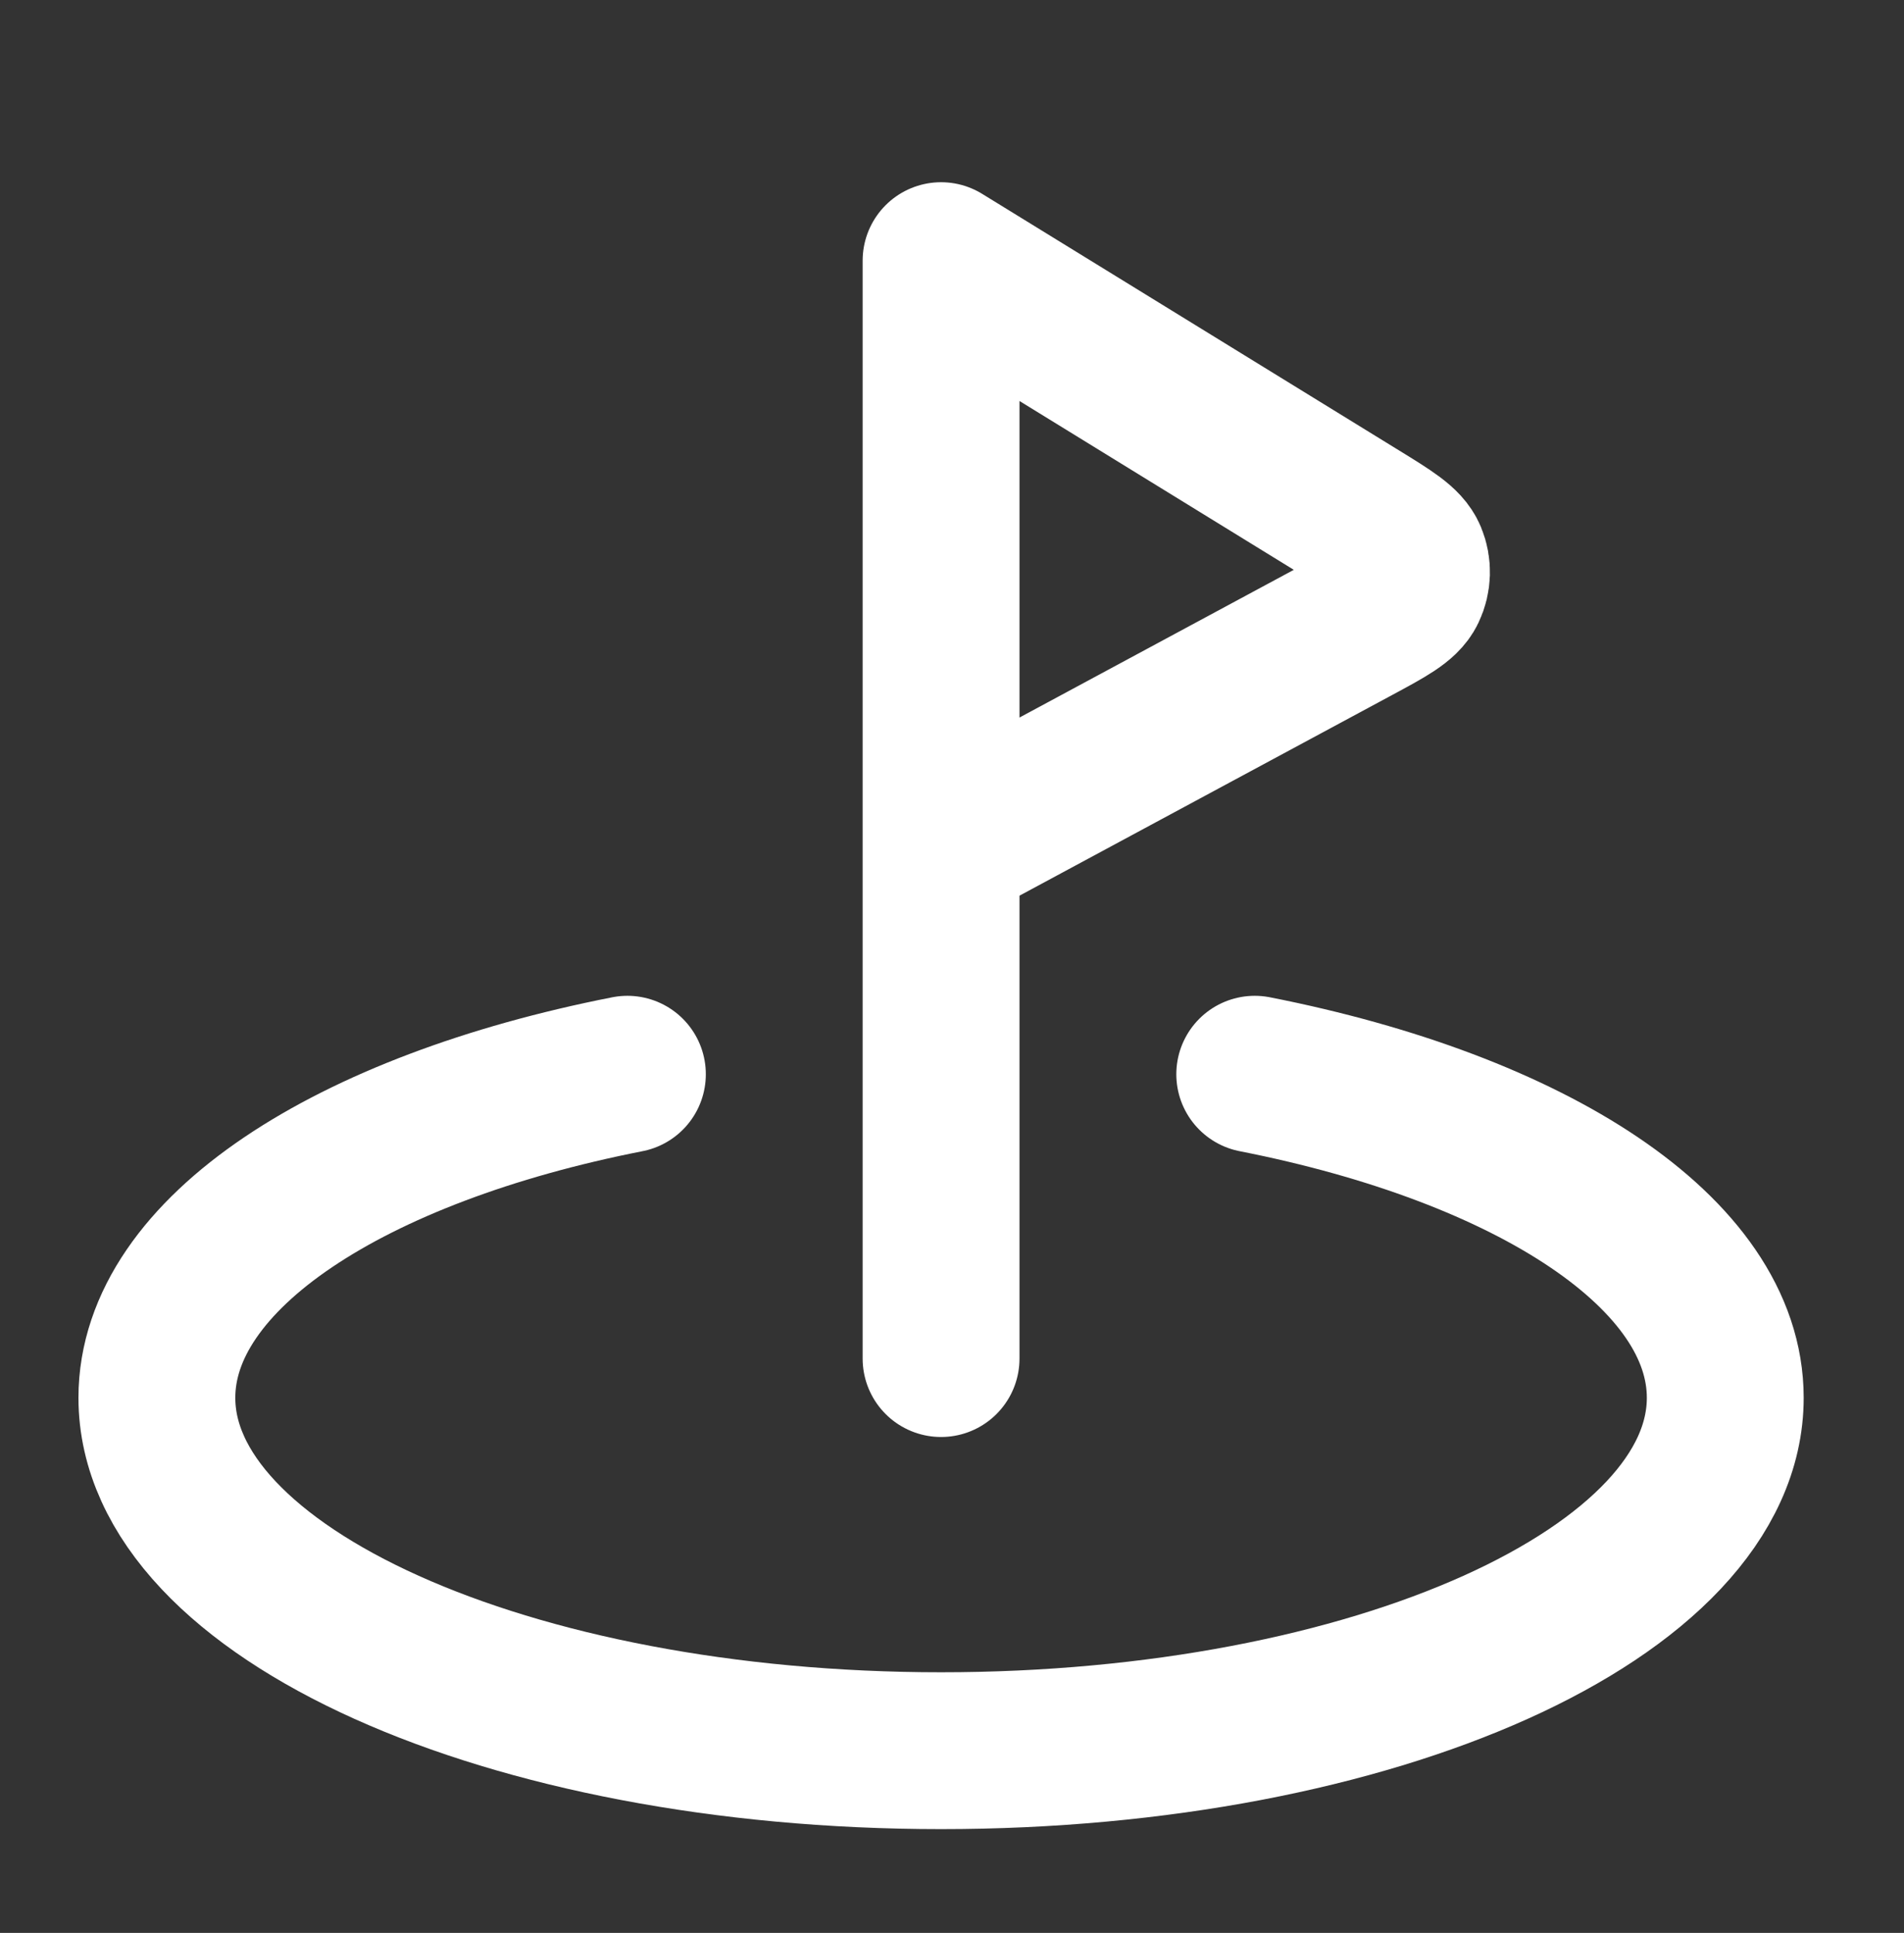
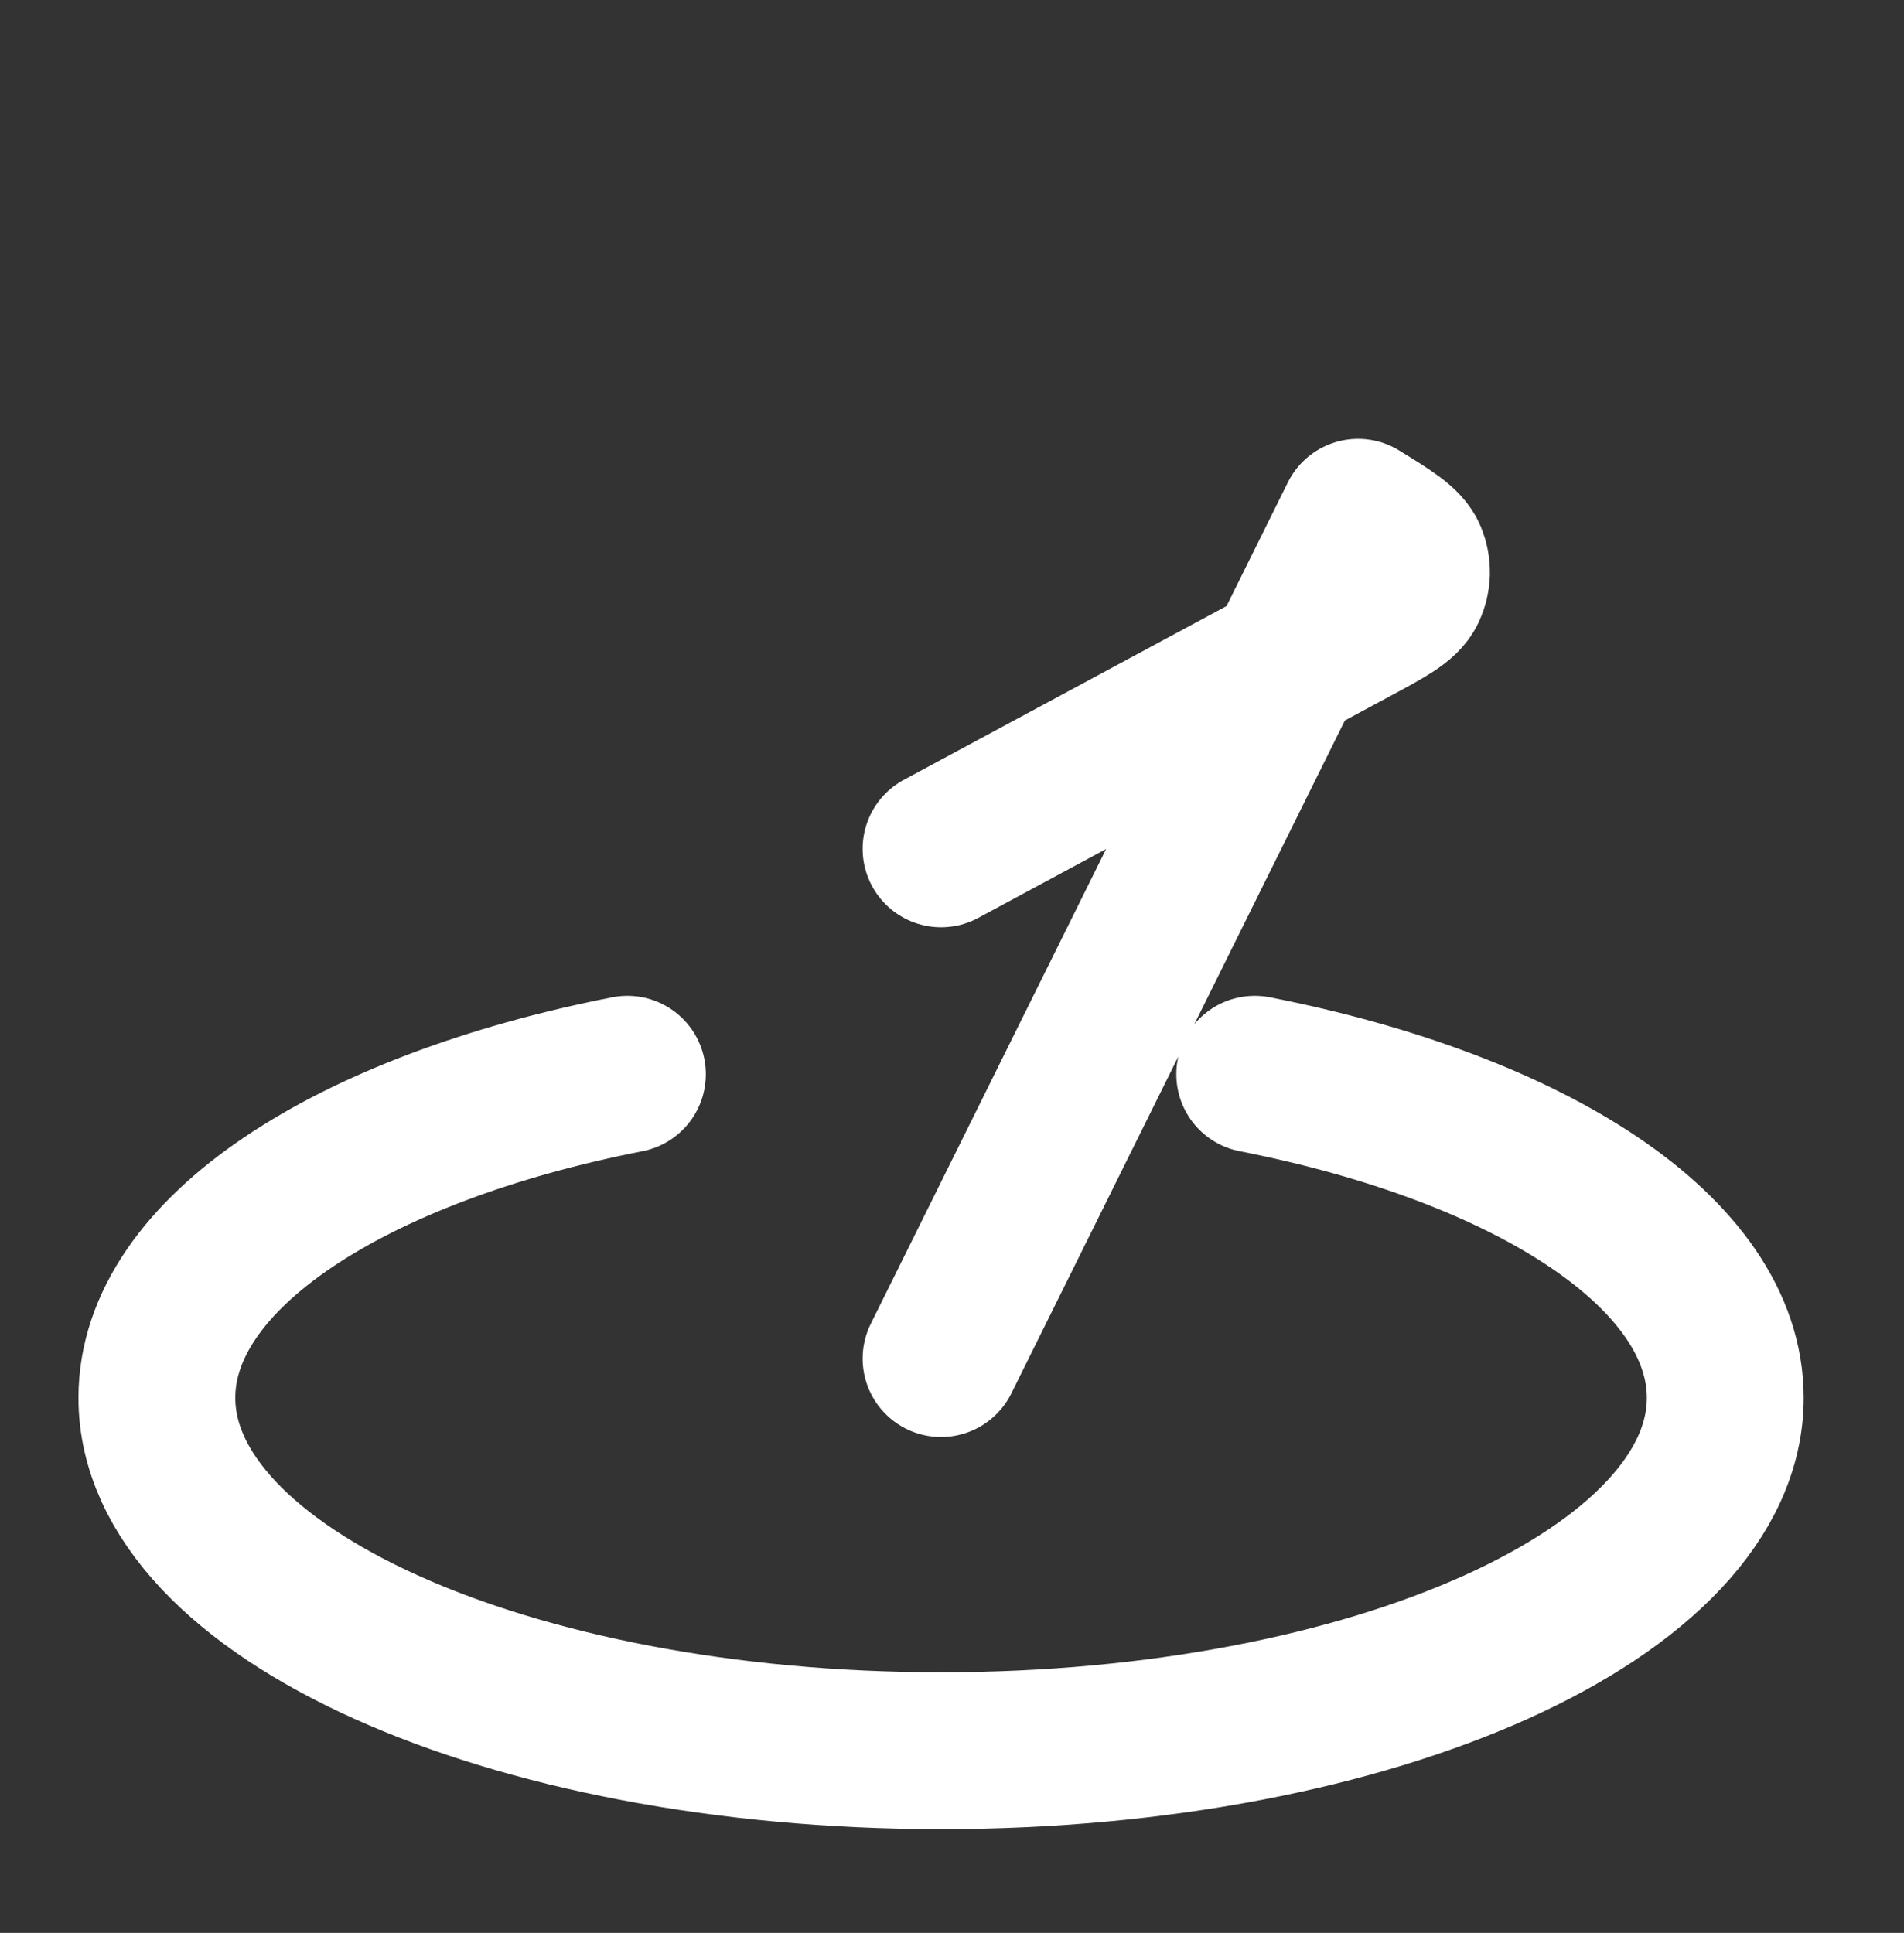
<svg xmlns="http://www.w3.org/2000/svg" width="66" height="67" viewBox="0 0 66 67" fill="none">
  <rect x="0" y="0" width="66" height="67" fill="#333333" stroke="none" />
-   <path d="M43.494 37.236C53.095 39.124 59.804 43.435 59.804 48.451C59.804 55.207 47.634 60.684 32.621 60.684C17.608 60.684 5.438 55.207 5.438 48.451C5.438 43.435 12.147 39.124 21.748 37.236M32.621 47.092V9.035L47.076 17.931C48.131 18.58 48.658 18.904 48.826 19.313C48.973 19.669 48.961 20.071 48.794 20.419C48.603 20.817 48.058 21.111 46.968 21.698L32.621 29.423" stroke="white" stroke-width="5.437" stroke-linecap="round" stroke-linejoin="round" />
+   <path d="M43.494 37.236C53.095 39.124 59.804 43.435 59.804 48.451C59.804 55.207 47.634 60.684 32.621 60.684C17.608 60.684 5.438 55.207 5.438 48.451C5.438 43.435 12.147 39.124 21.748 37.236M32.621 47.092L47.076 17.931C48.131 18.58 48.658 18.904 48.826 19.313C48.973 19.669 48.961 20.071 48.794 20.419C48.603 20.817 48.058 21.111 46.968 21.698L32.621 29.423" stroke="white" stroke-width="5.437" stroke-linecap="round" stroke-linejoin="round" />
</svg>